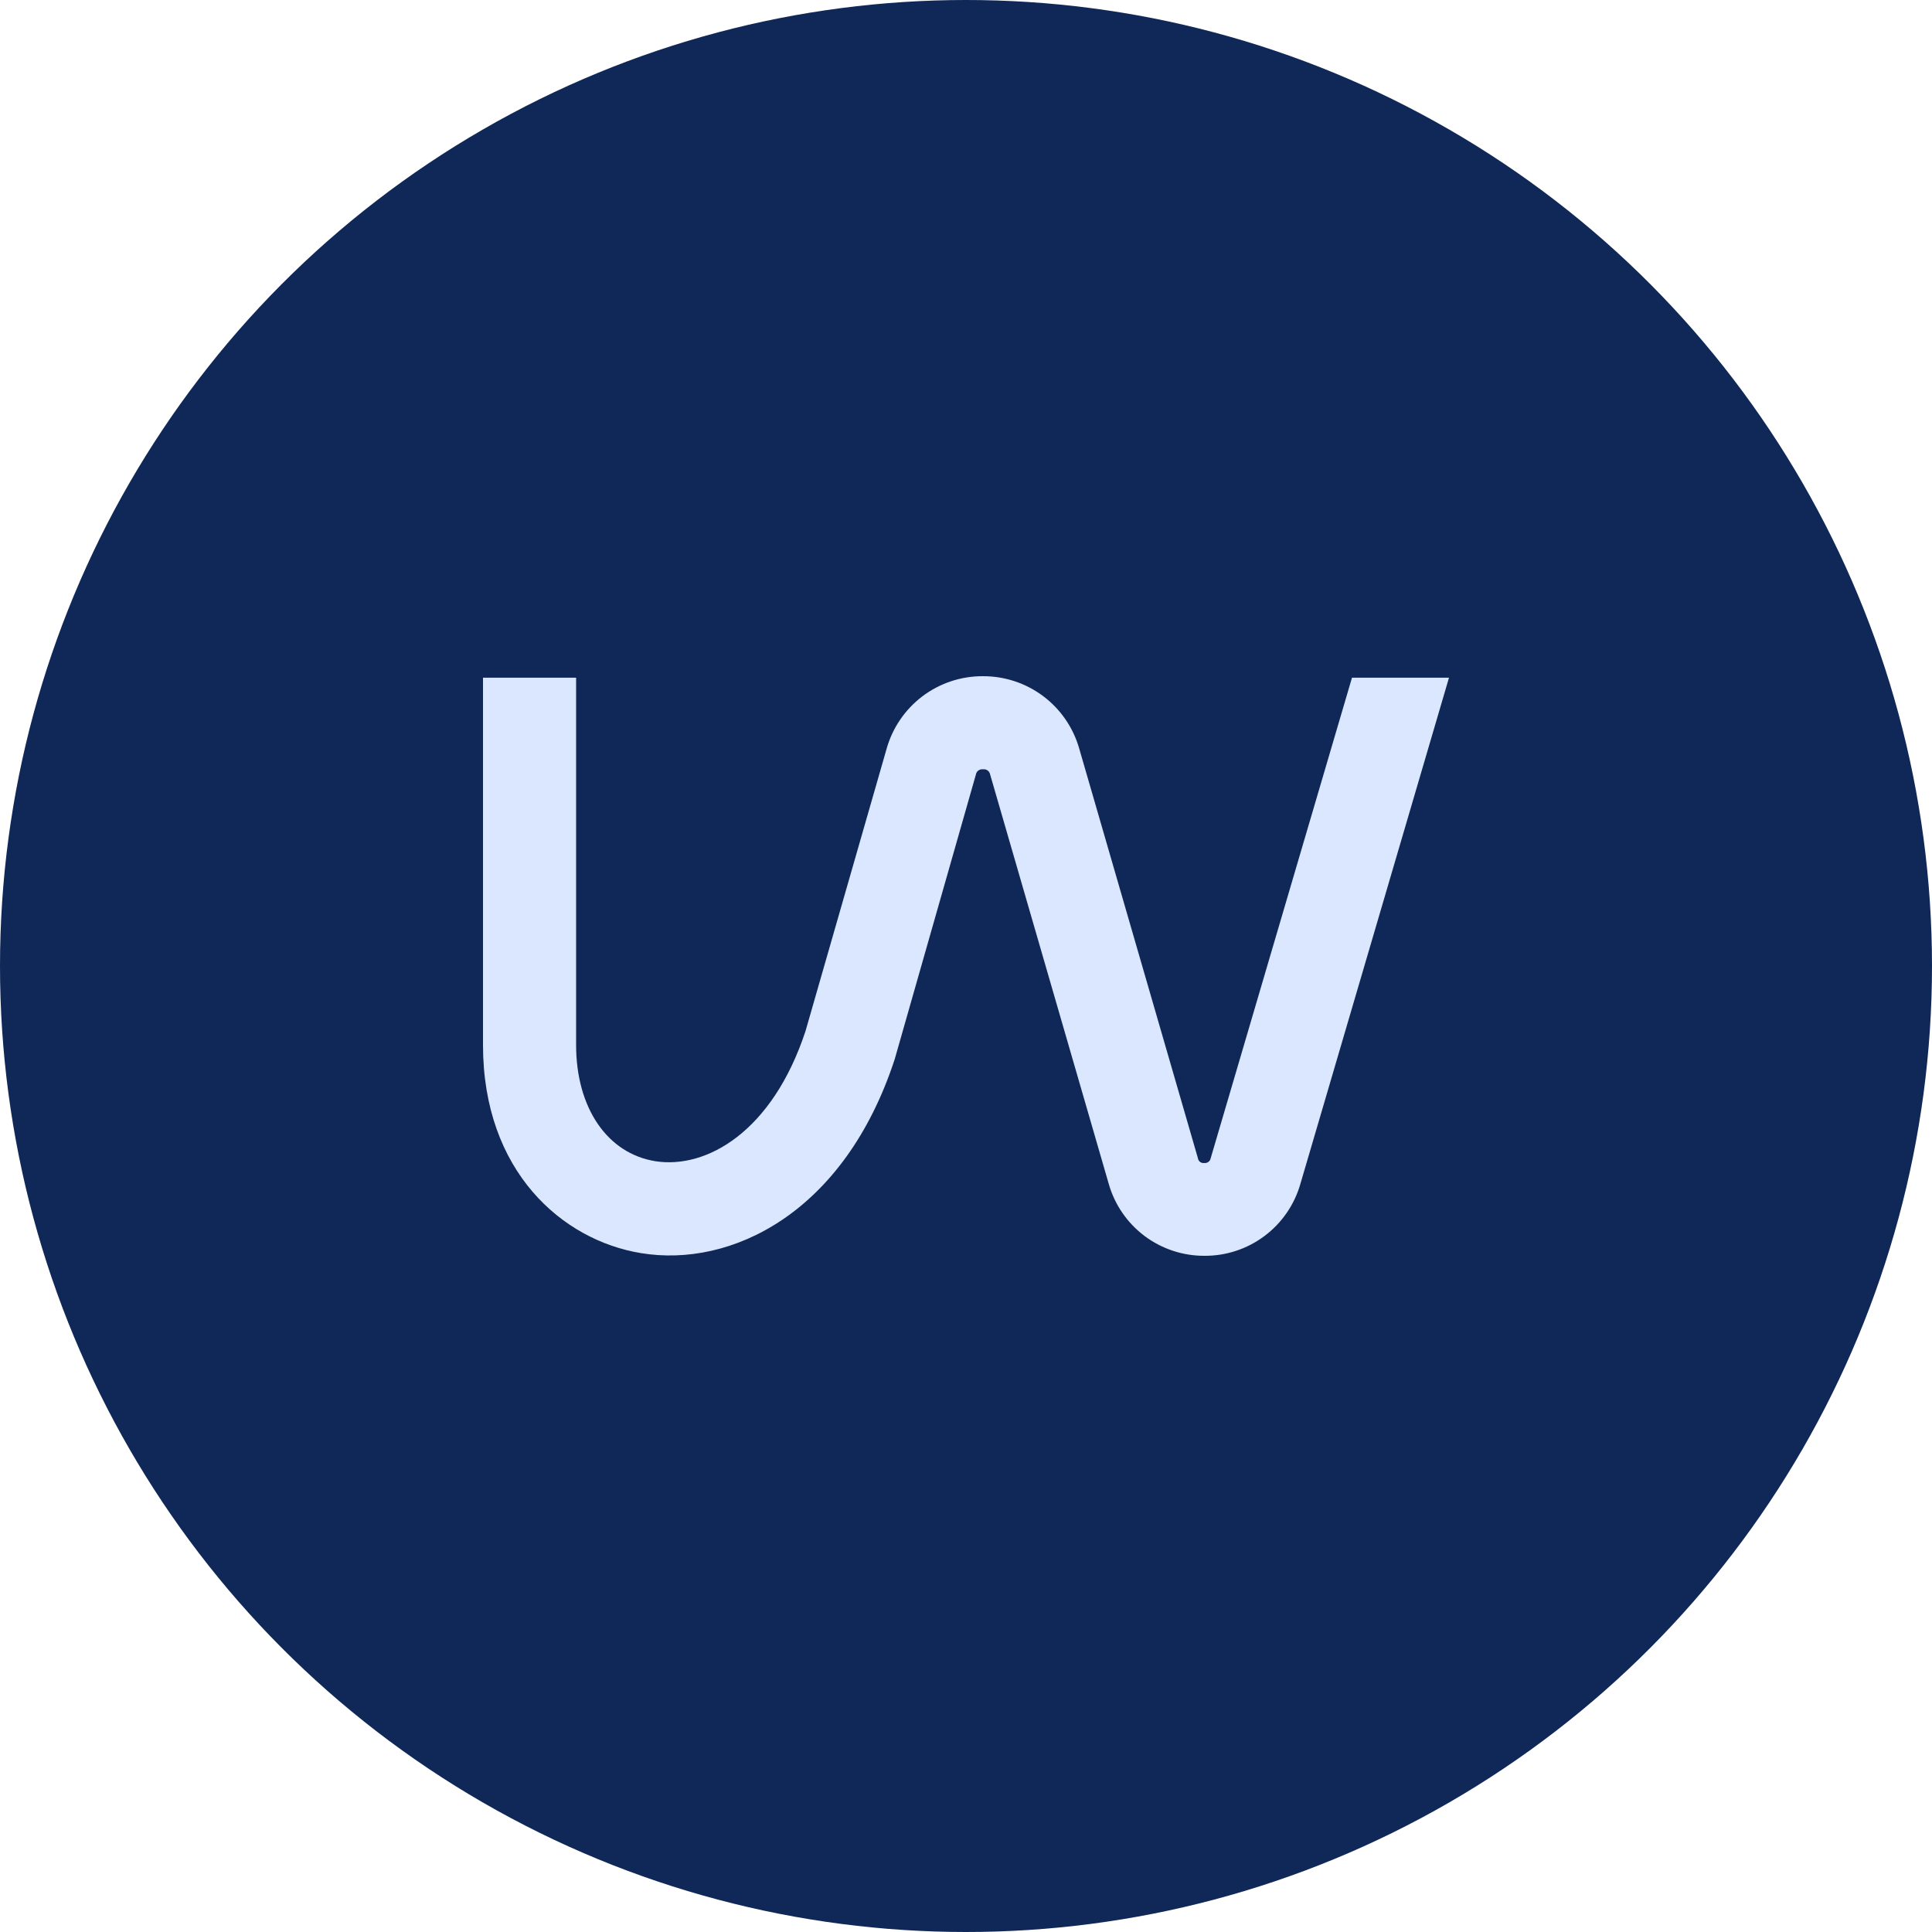
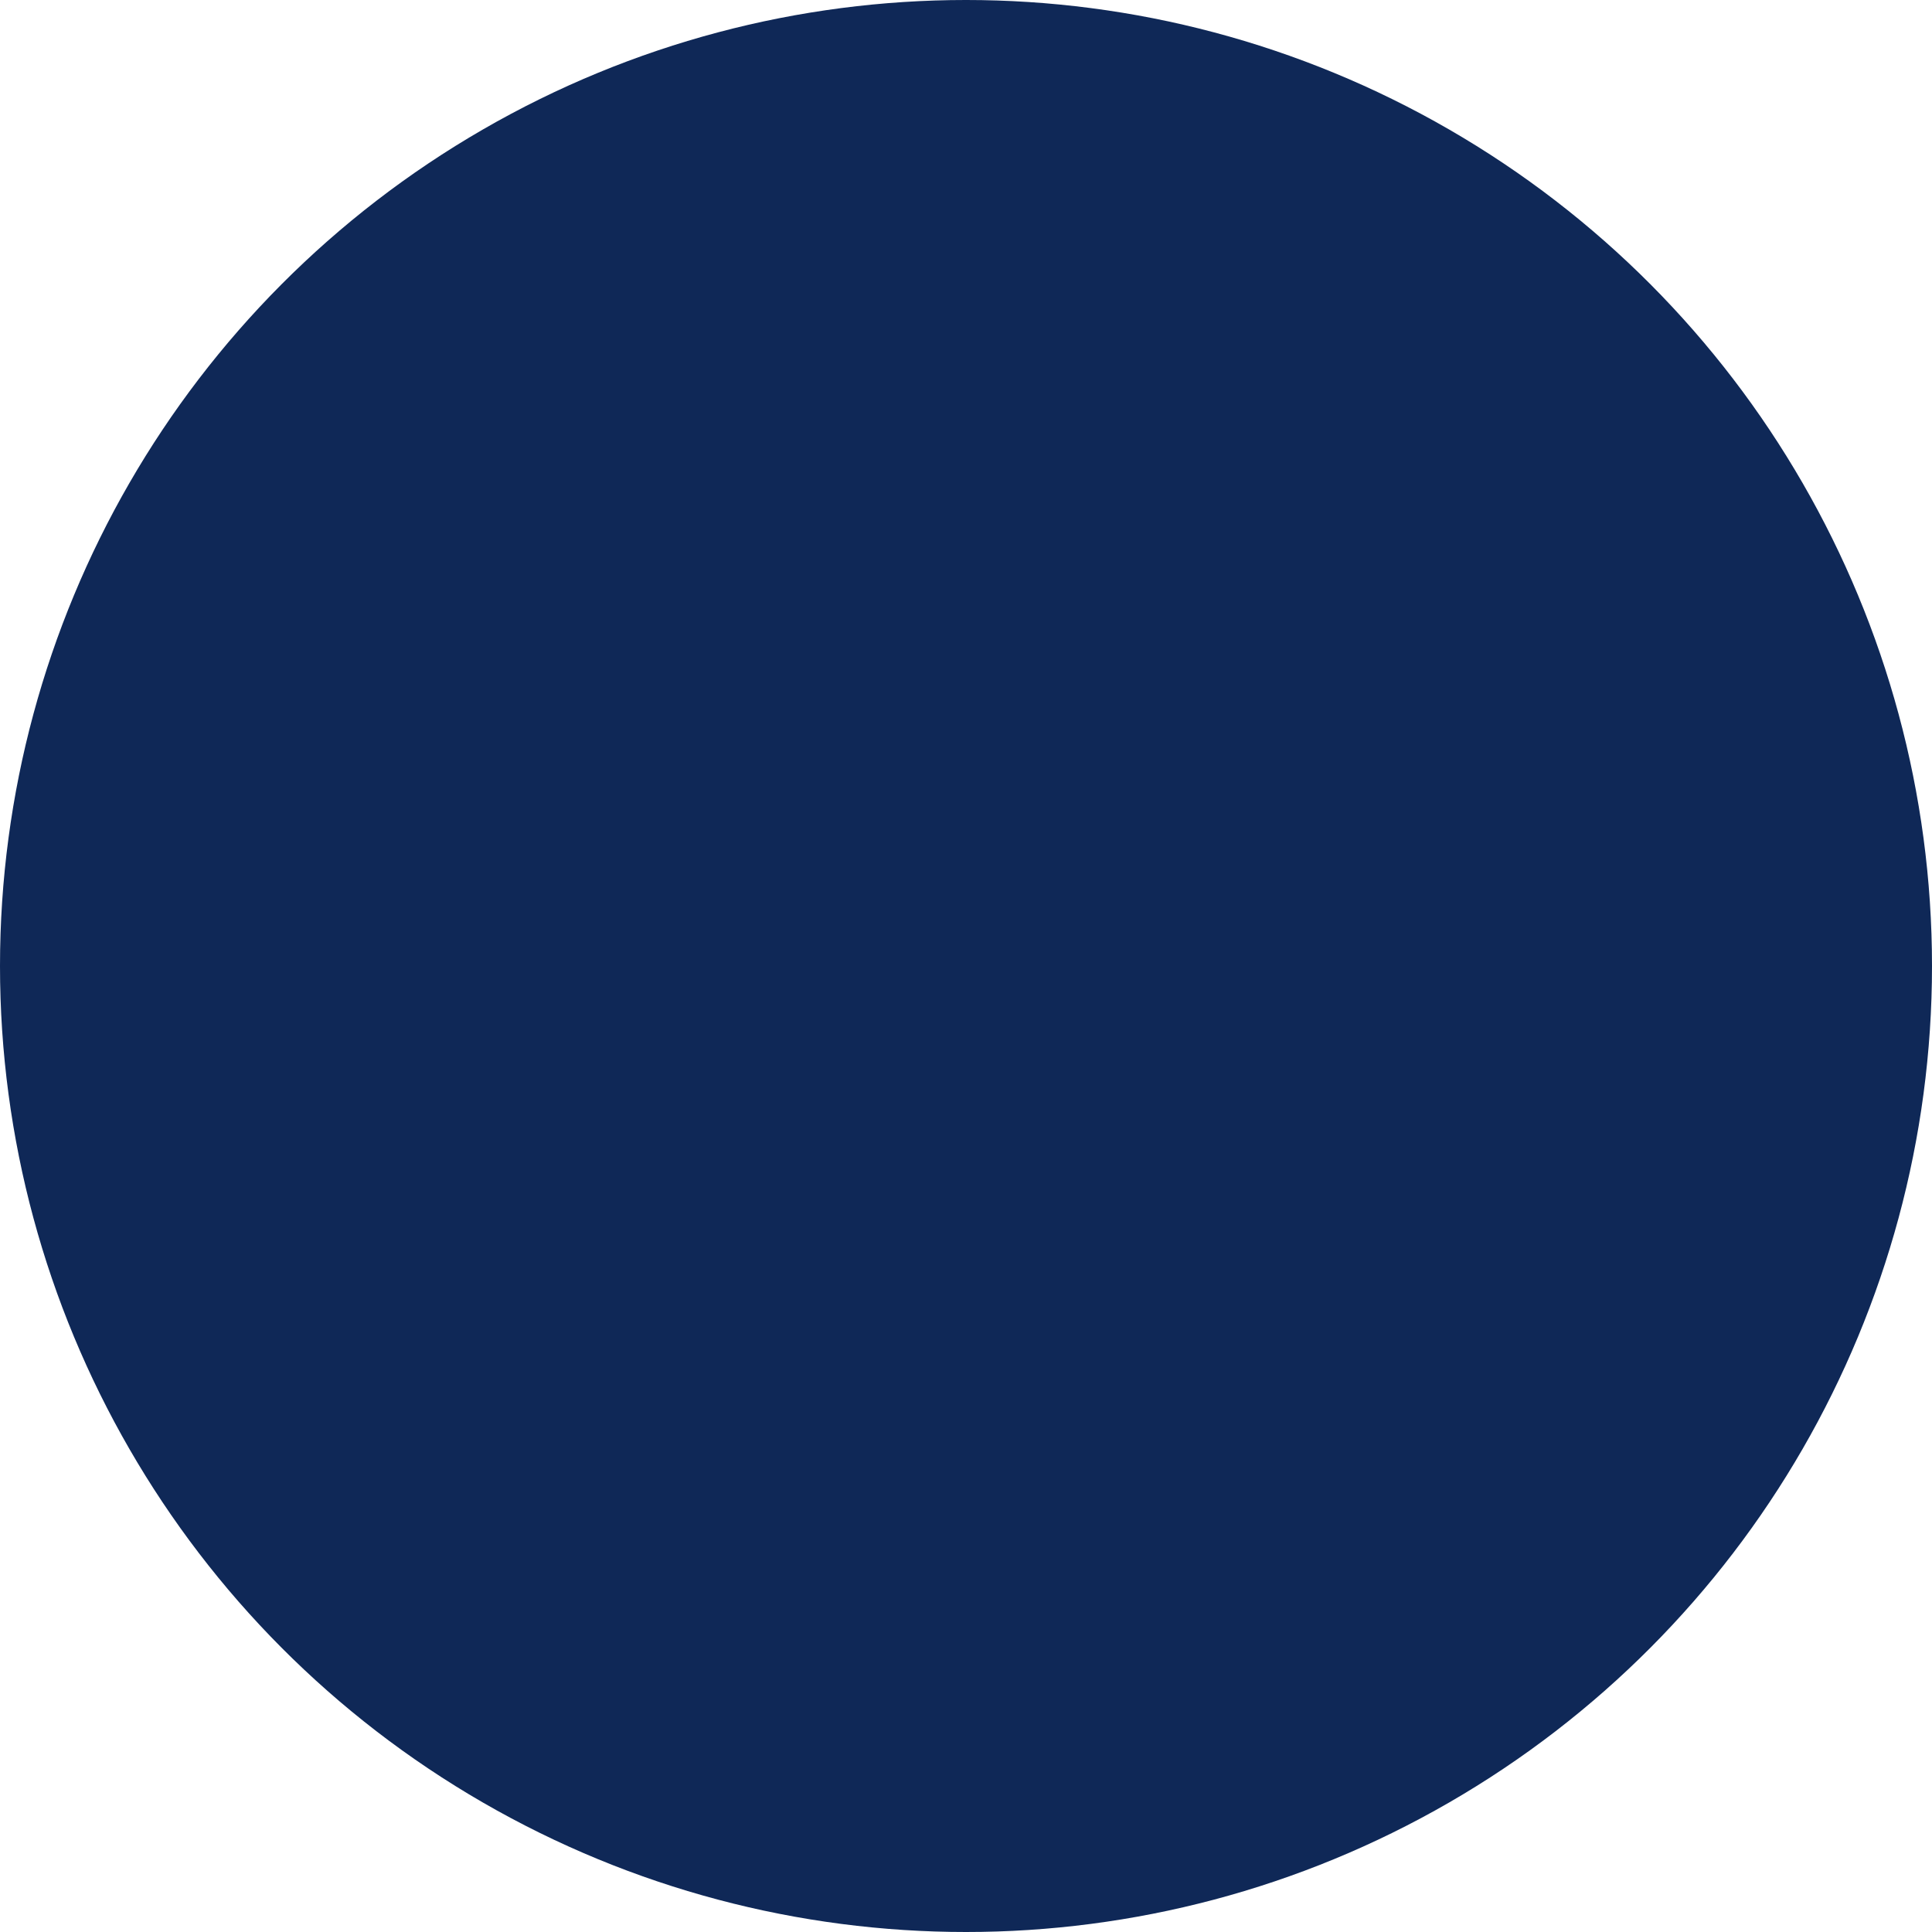
<svg xmlns="http://www.w3.org/2000/svg" width="52" height="52" viewBox="0 0 52 52" fill="none">
  <circle cx="26" cy="26" r="26" transform="matrix(-1 0 0 1 52 0)" fill="#0F2857" />
-   <path d="M36.389 18.24L32.586 31.173C32.579 31.213 32.557 31.248 32.525 31.272C32.492 31.296 32.452 31.307 32.412 31.302C32.392 31.305 32.372 31.304 32.353 31.299C32.334 31.294 32.316 31.285 32.3 31.273C32.284 31.261 32.271 31.246 32.261 31.229C32.251 31.212 32.245 31.193 32.242 31.173L29.045 20.14C28.883 19.578 28.542 19.084 28.074 18.734C27.605 18.384 27.035 18.197 26.451 18.2C25.863 18.198 25.291 18.389 24.823 18.744C24.355 19.099 24.017 19.598 23.86 20.164L21.681 27.75C20.784 30.474 19.006 31.468 17.64 31.254C16.346 31.048 15.506 29.819 15.506 28.126V18.24H13V28.126C13 31.529 15.134 33.38 17.248 33.727C19.673 34.131 22.728 32.652 24.082 28.506L26.265 20.851C26.272 20.806 26.296 20.766 26.332 20.739C26.368 20.712 26.414 20.7 26.459 20.706C26.502 20.7 26.546 20.711 26.581 20.736C26.617 20.762 26.641 20.8 26.649 20.843L29.842 31.864C30.001 32.424 30.34 32.916 30.805 33.266C31.271 33.615 31.838 33.803 32.42 33.8C33.002 33.803 33.569 33.616 34.034 33.267C34.5 32.919 34.838 32.427 34.999 31.868L39 18.24H36.389Z" fill="#DBE7FF" />
</svg>